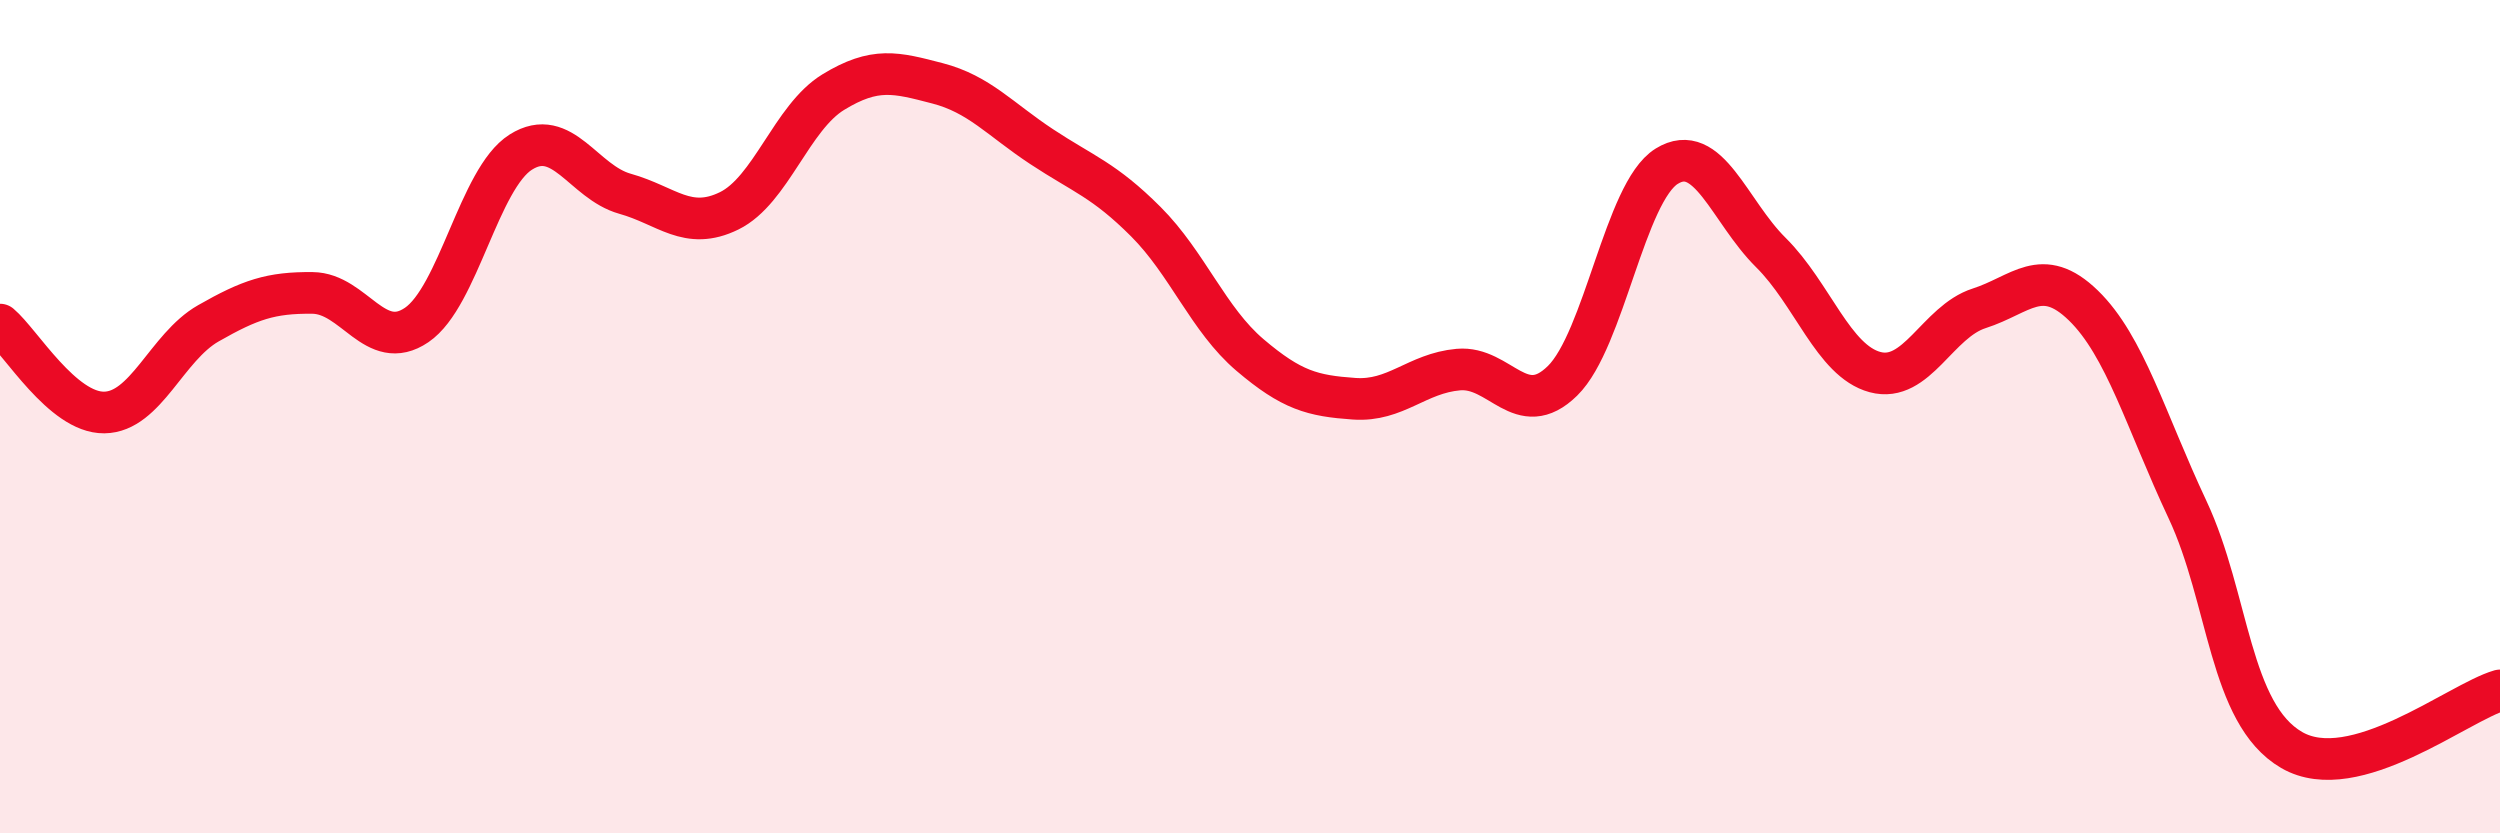
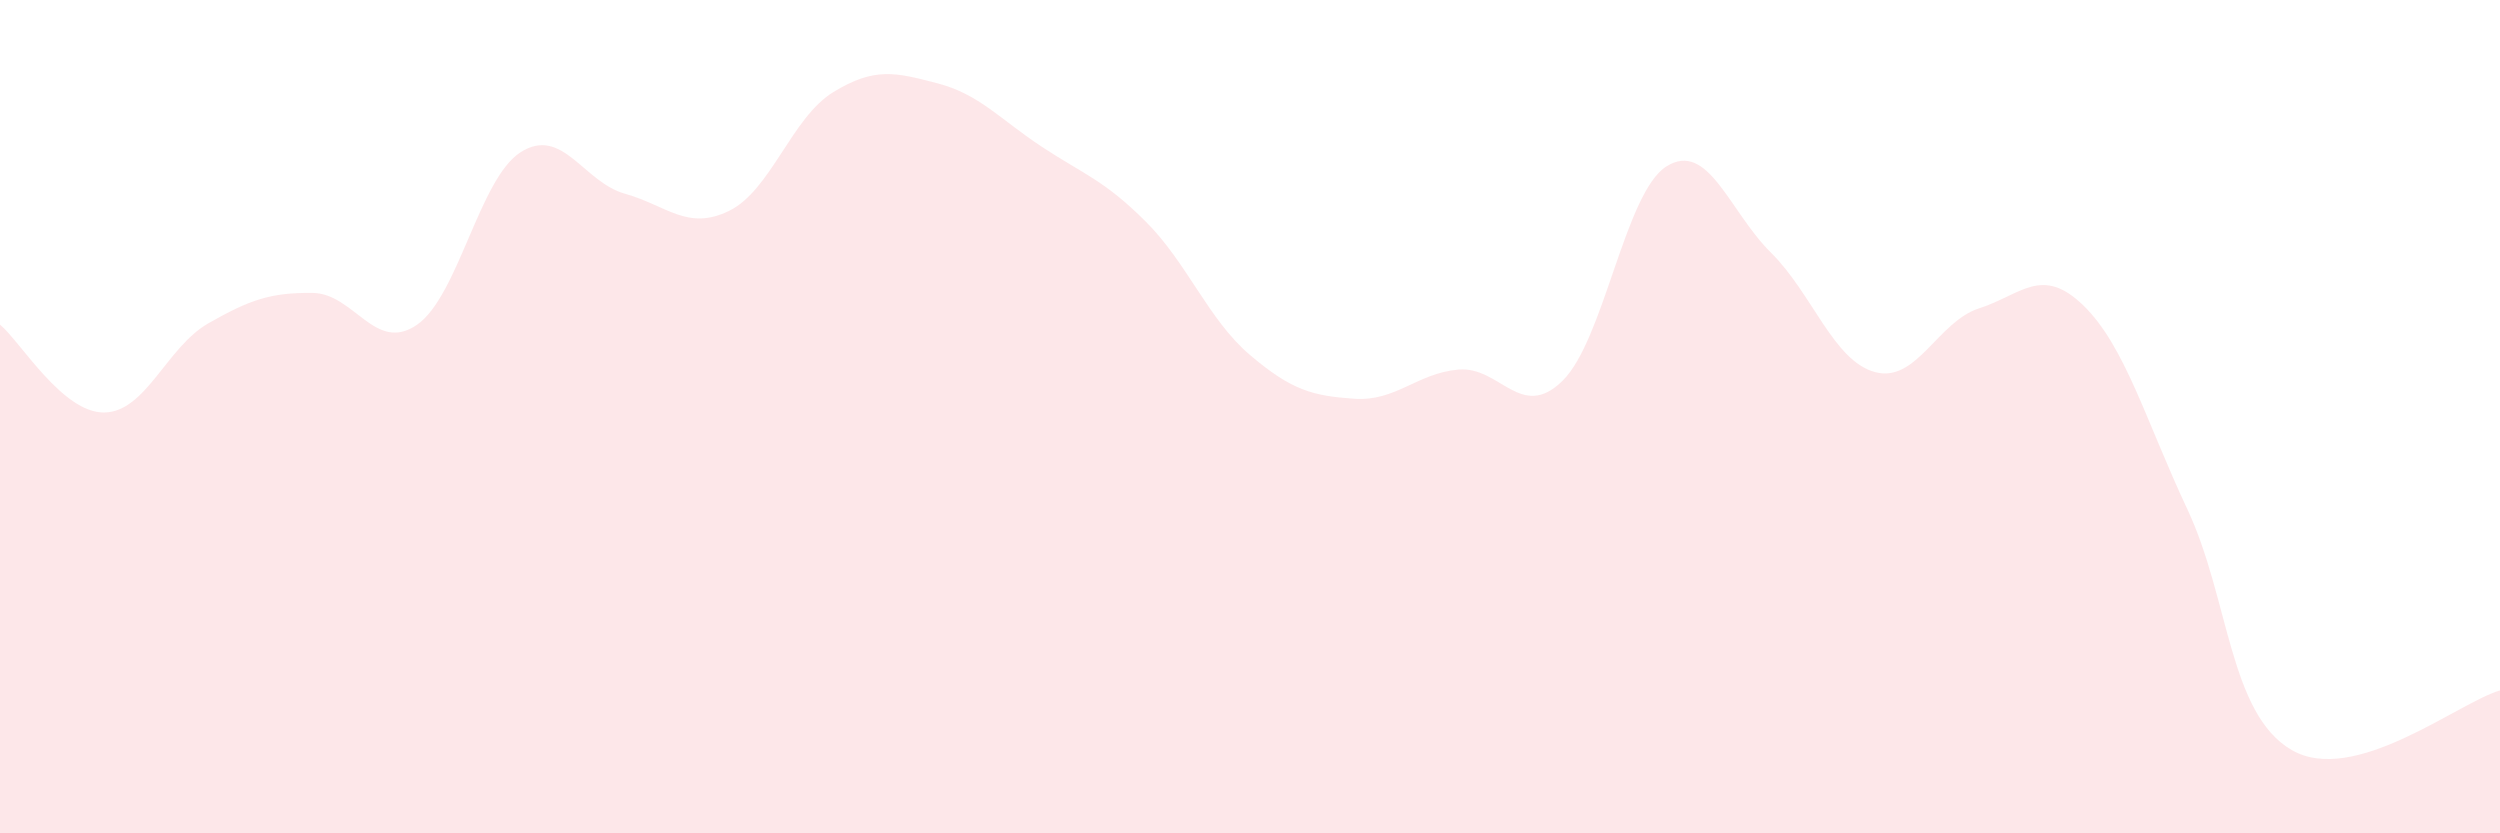
<svg xmlns="http://www.w3.org/2000/svg" width="60" height="20" viewBox="0 0 60 20">
  <path d="M 0,7.79 C 0.5,8.21 1.5,9.91 2.5,9.9 C 3.5,9.89 4,8.33 5,7.76 C 6,7.19 6.5,7.02 7.5,7.03 C 8.5,7.04 9,8.48 10,7.8 C 11,7.12 11.5,4.28 12.5,3.65 C 13.5,3.02 14,4.37 15,4.65 C 16,4.93 16.5,5.55 17.5,5.06 C 18.5,4.57 19,2.82 20,2.21 C 21,1.6 21.5,1.74 22.5,2 C 23.5,2.26 24,2.86 25,3.52 C 26,4.18 26.5,4.32 27.5,5.32 C 28.5,6.32 29,7.67 30,8.52 C 31,9.37 31.5,9.5 32.5,9.57 C 33.5,9.64 34,8.96 35,8.87 C 36,8.78 36.5,10.12 37.5,9.14 C 38.5,8.16 39,4.61 40,3.99 C 41,3.37 41.5,5.07 42.5,6.06 C 43.5,7.05 44,8.66 45,8.93 C 46,9.2 46.5,7.72 47.5,7.4 C 48.5,7.08 49,6.36 50,7.33 C 51,8.3 51.5,10.1 52.5,12.23 C 53.5,14.36 53.5,17.13 55,18 C 56.5,18.87 59,16.86 60,16.57L60 20L0 20Z" fill="#EB0A25" opacity="0.1" stroke-linecap="round" stroke-linejoin="round" />
-   <path d="M 0,7.79 C 0.5,8.21 1.5,9.91 2.5,9.9 C 3.5,9.89 4,8.33 5,7.76 C 6,7.19 6.5,7.02 7.5,7.03 C 8.5,7.04 9,8.48 10,7.8 C 11,7.12 11.5,4.28 12.5,3.65 C 13.5,3.02 14,4.37 15,4.65 C 16,4.93 16.5,5.55 17.5,5.06 C 18.5,4.57 19,2.82 20,2.21 C 21,1.6 21.5,1.74 22.5,2 C 23.5,2.26 24,2.86 25,3.52 C 26,4.18 26.5,4.32 27.5,5.32 C 28.5,6.32 29,7.67 30,8.52 C 31,9.37 31.5,9.5 32.5,9.57 C 33.5,9.64 34,8.96 35,8.87 C 36,8.78 36.5,10.12 37.5,9.14 C 38.5,8.16 39,4.61 40,3.99 C 41,3.37 41.5,5.07 42.5,6.06 C 43.5,7.05 44,8.66 45,8.93 C 46,9.2 46.5,7.72 47.5,7.4 C 48.5,7.08 49,6.36 50,7.33 C 51,8.3 51.5,10.1 52.5,12.23 C 53.5,14.36 53.5,17.13 55,18 C 56.5,18.87 59,16.86 60,16.57" stroke="#EB0A25" stroke-width="1" fill="none" stroke-linecap="round" stroke-linejoin="round" />
</svg>